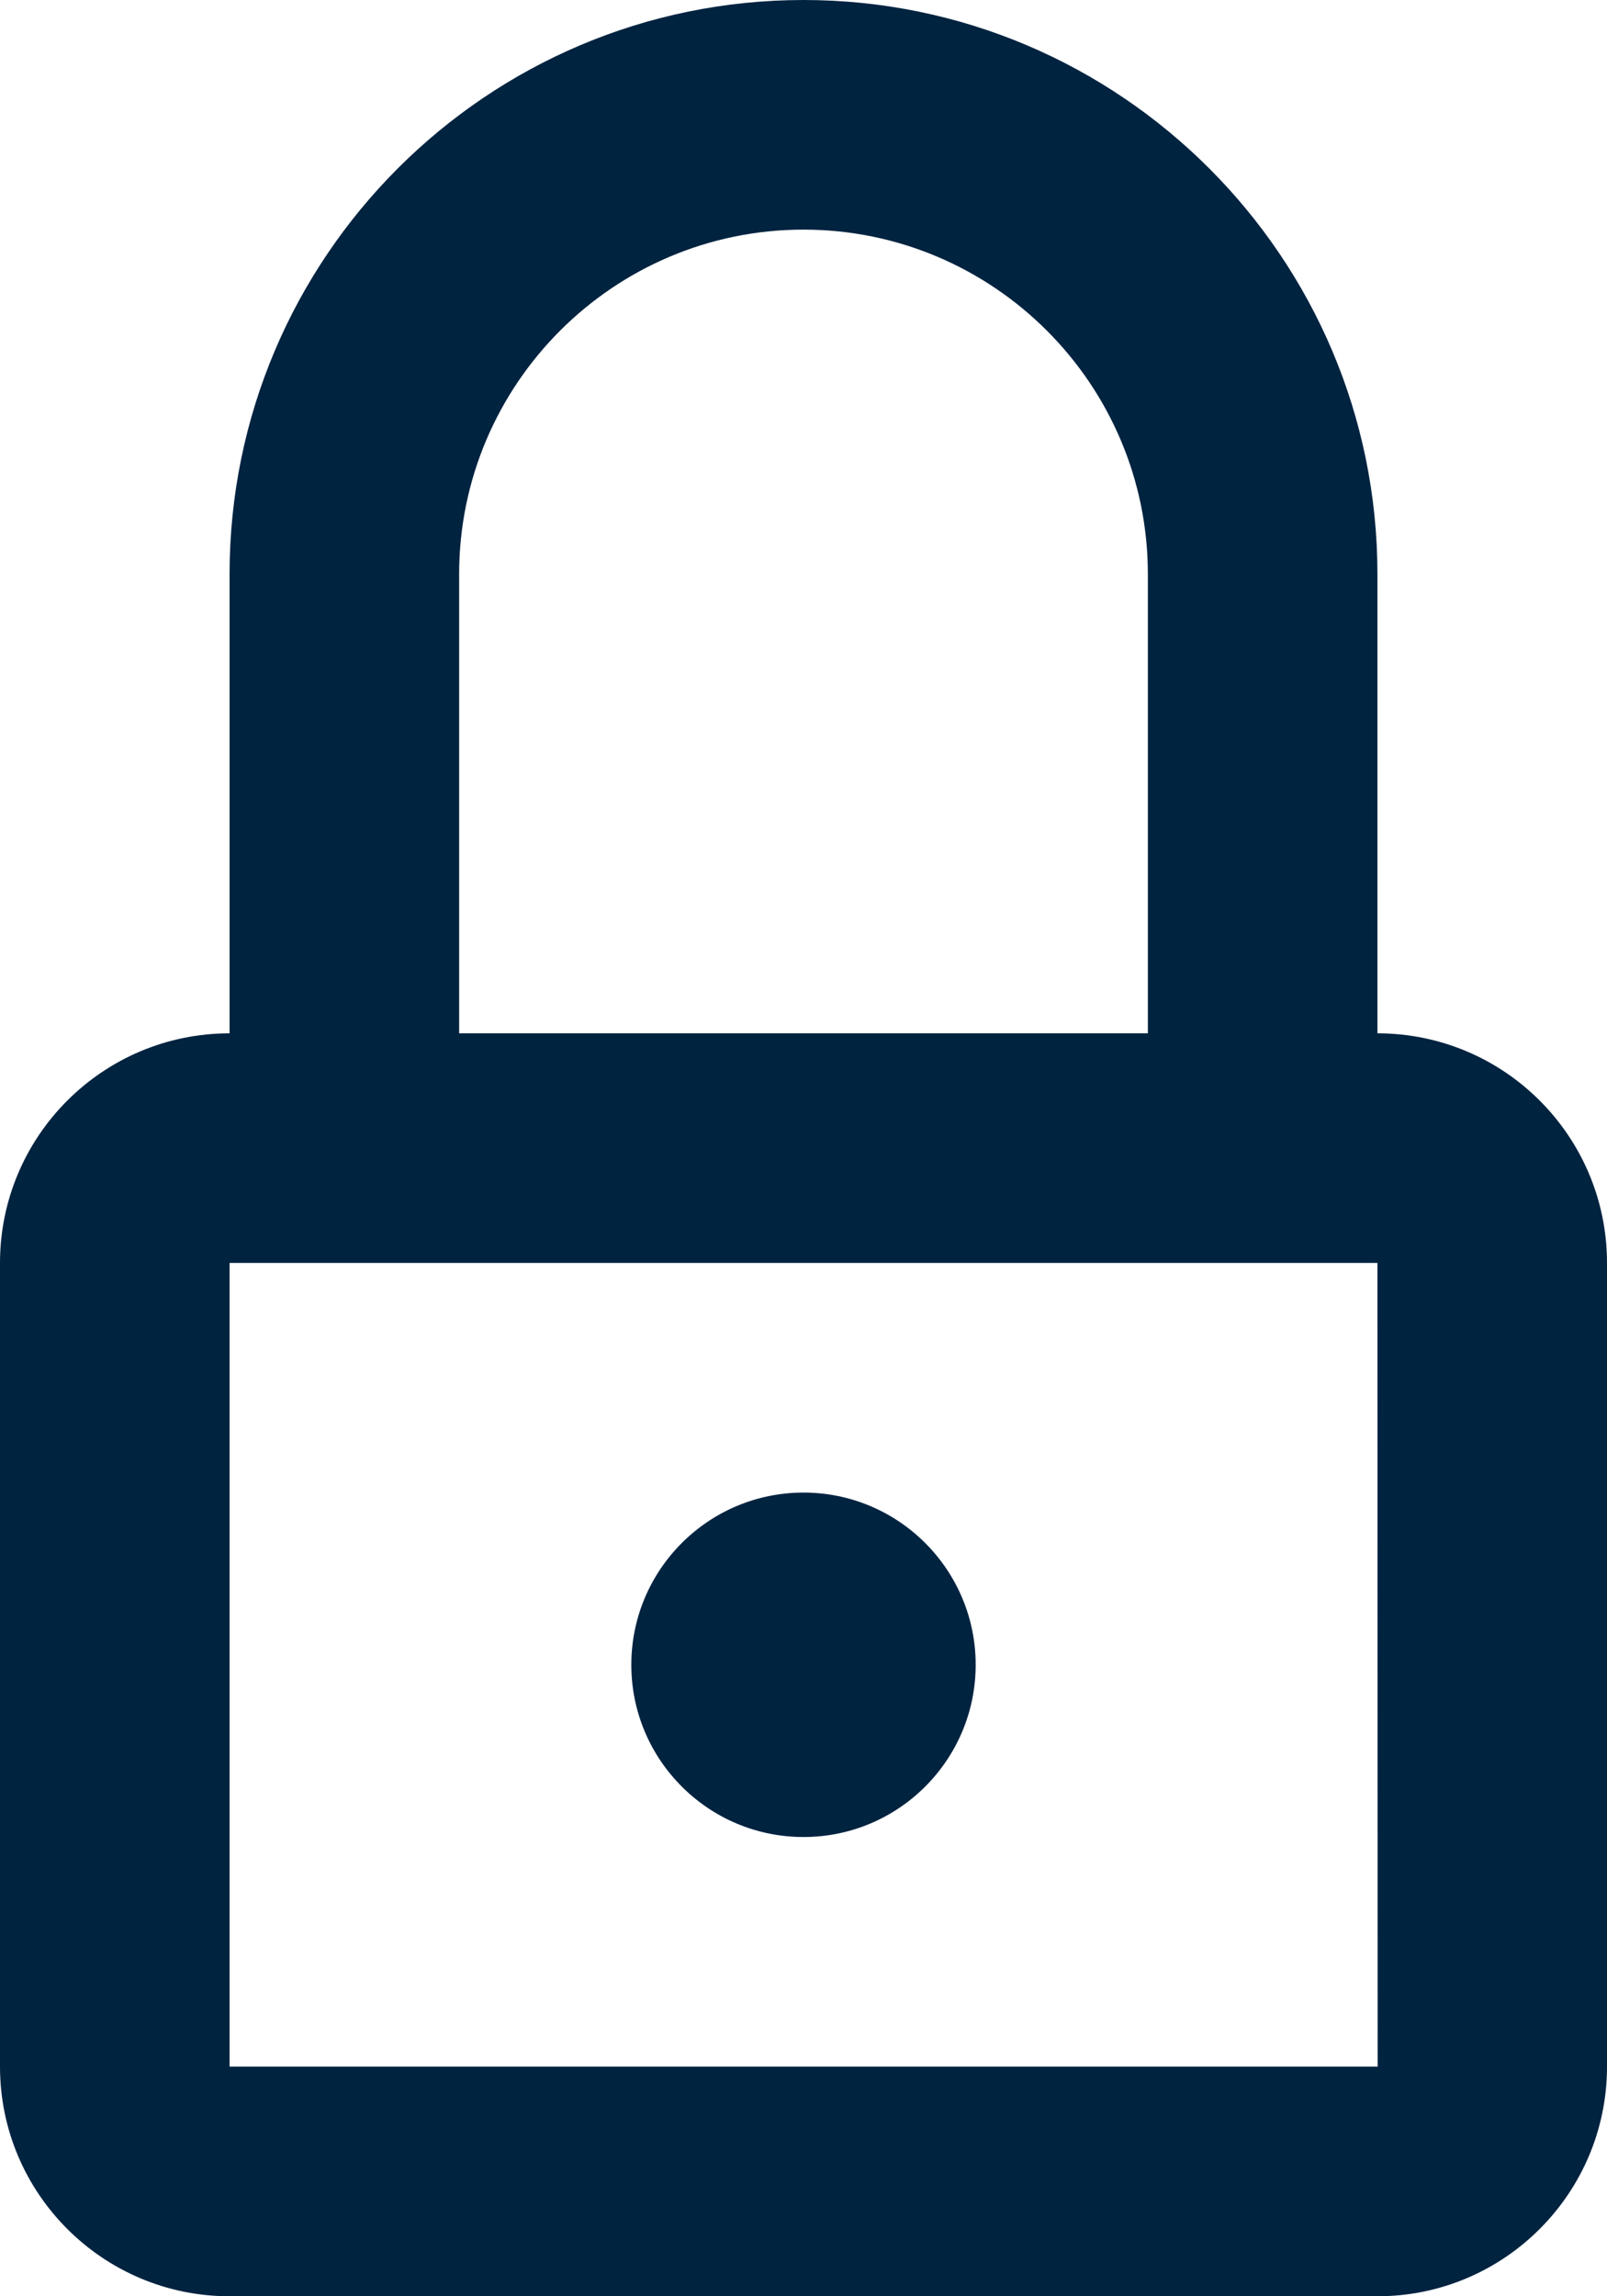
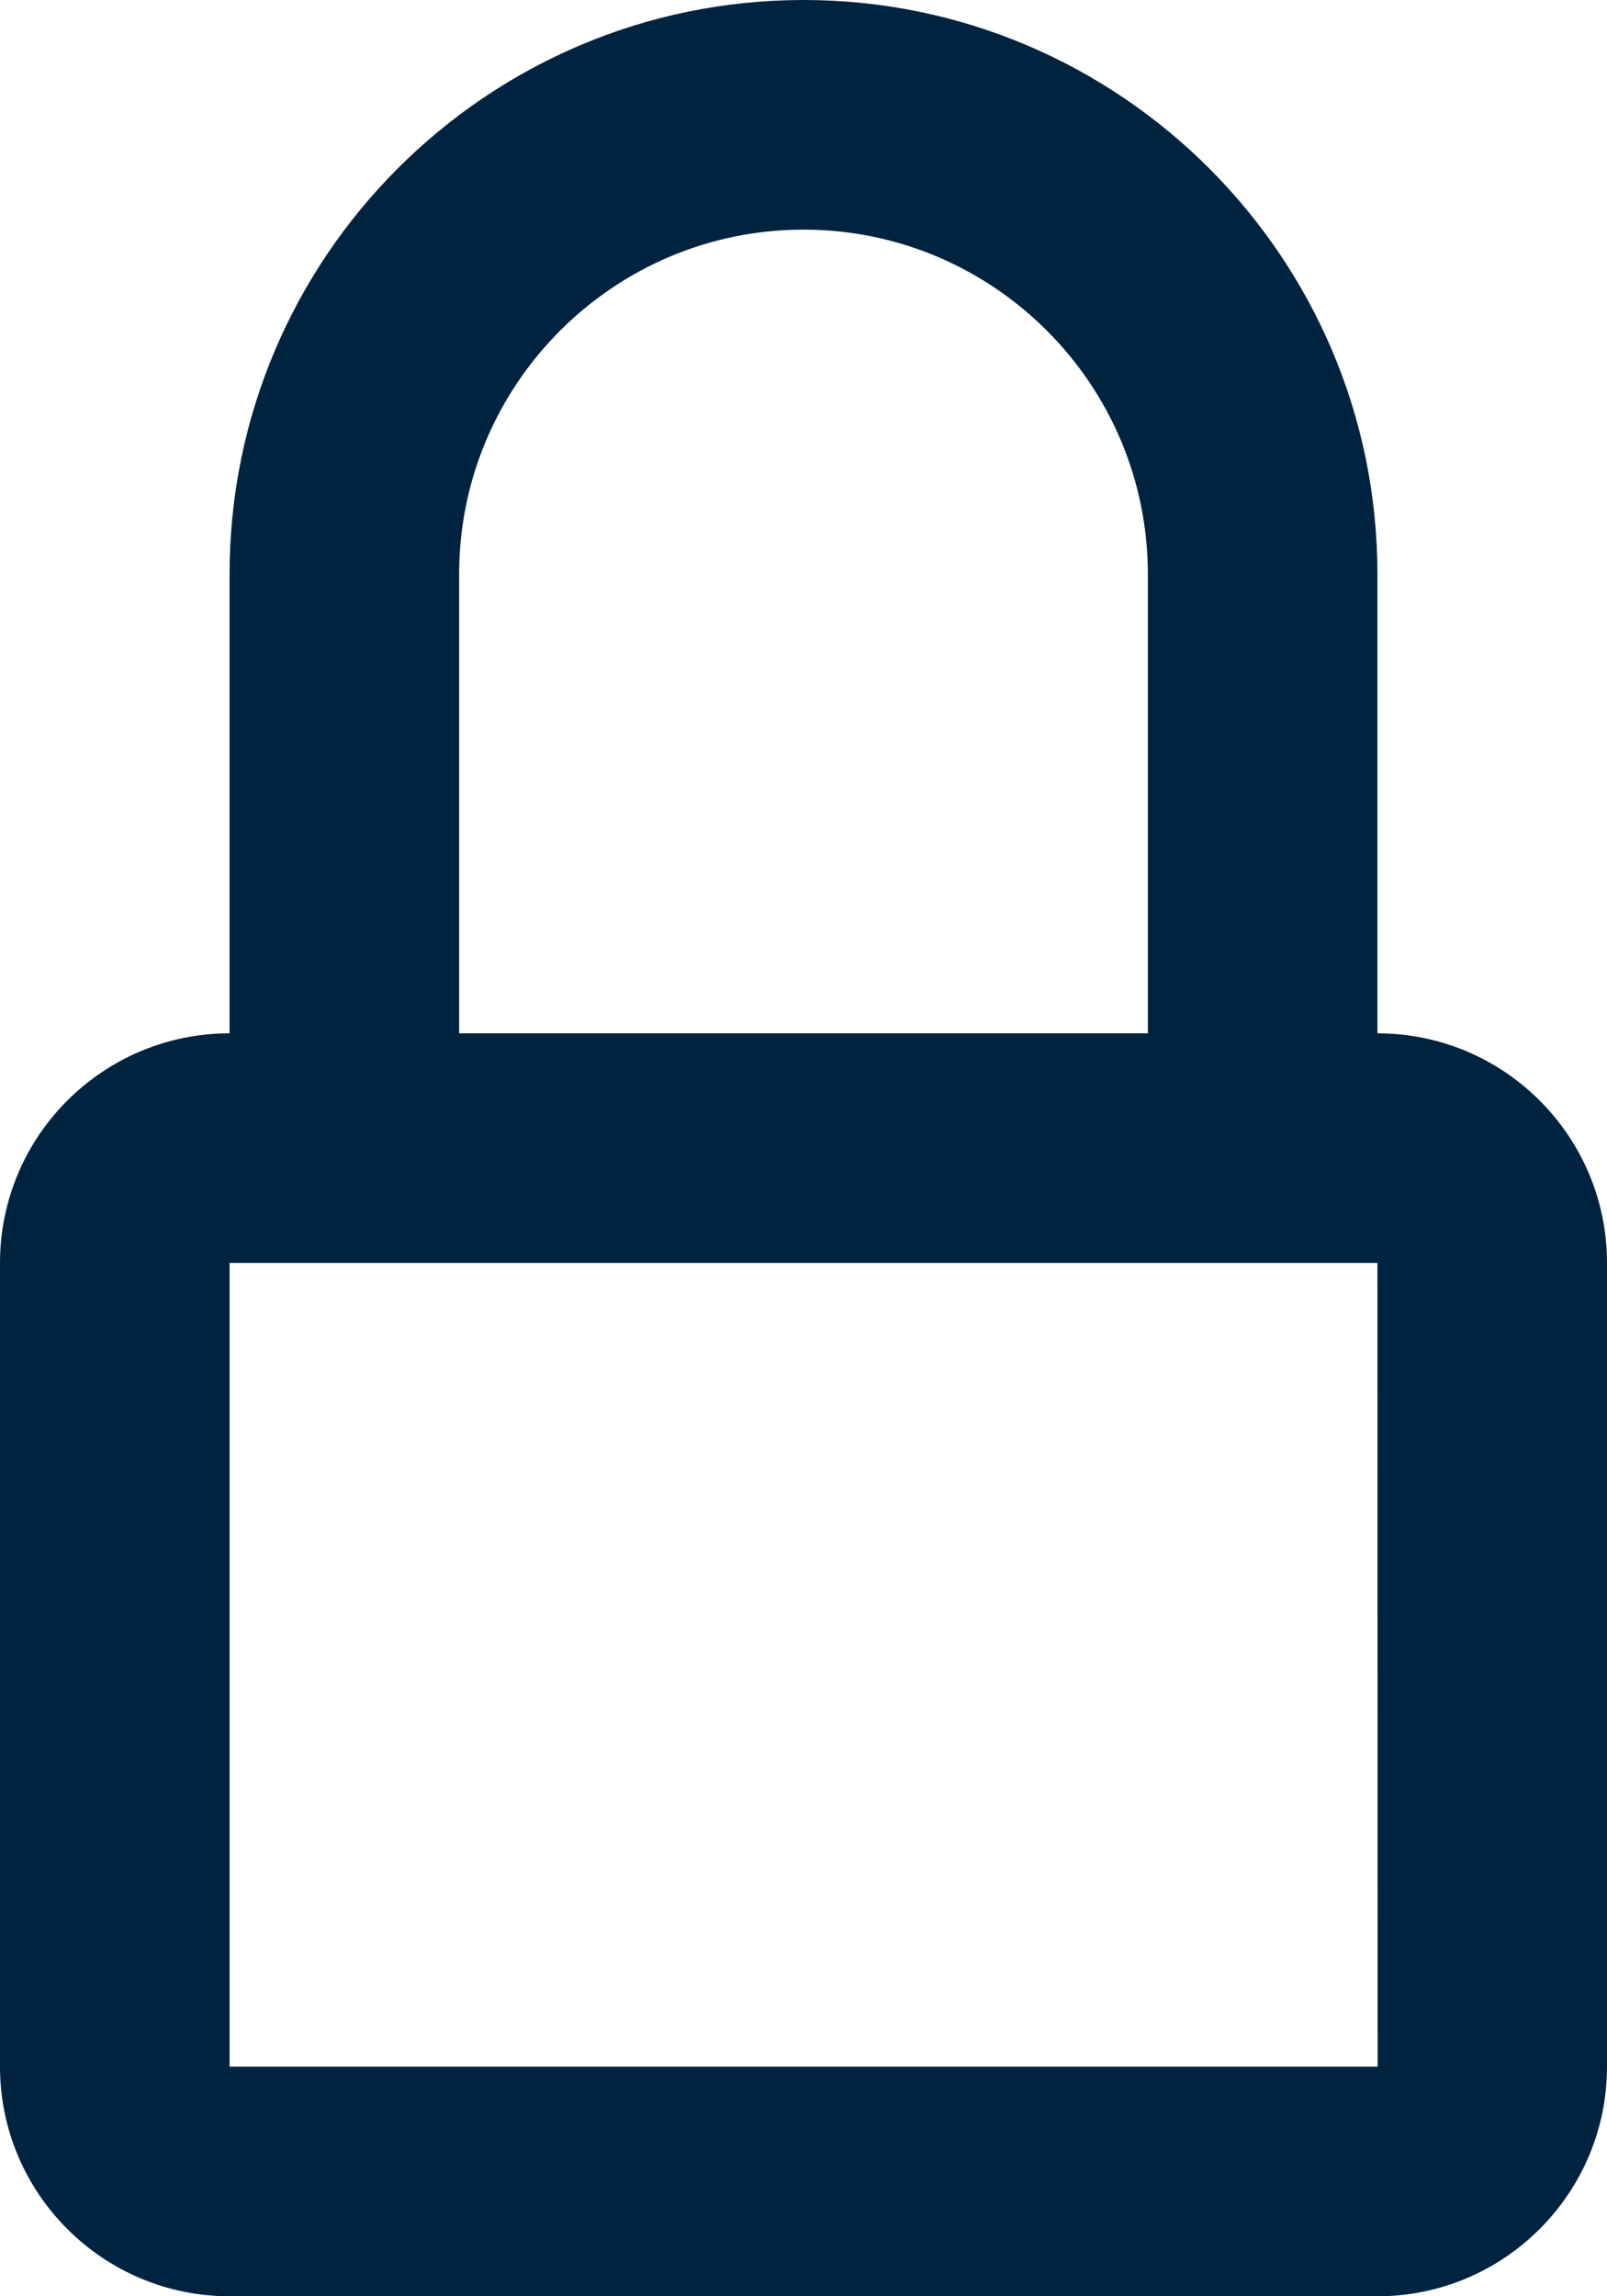
<svg xmlns="http://www.w3.org/2000/svg" width="14" height="20" viewBox="0 0 14 20" fill="none">
-   <path d="M7 16C7.828 16 8.5 15.328 8.5 14.5C8.5 13.672 7.828 13 7 13C6.172 13 5.5 13.672 5.5 14.5C5.5 15.328 6.172 16 7 16Z" fill="#002340" />
  <path d="M12 9V5C12 2.243 9.757 0 7 0C4.243 0 2 2.243 2 5V9C0.896 9 0 9.896 0 11V18C0 19.103 0.896 20 2 20H12C13.104 20 14 19.103 14 18V11C14 9.896 13.104 9 12 9ZM4 5C4 3.346 5.346 2 7 2C8.654 2 10 3.346 10 5V9H4V5ZM2 18V11H12L12.002 18H2Z" fill="#002340" />
</svg>